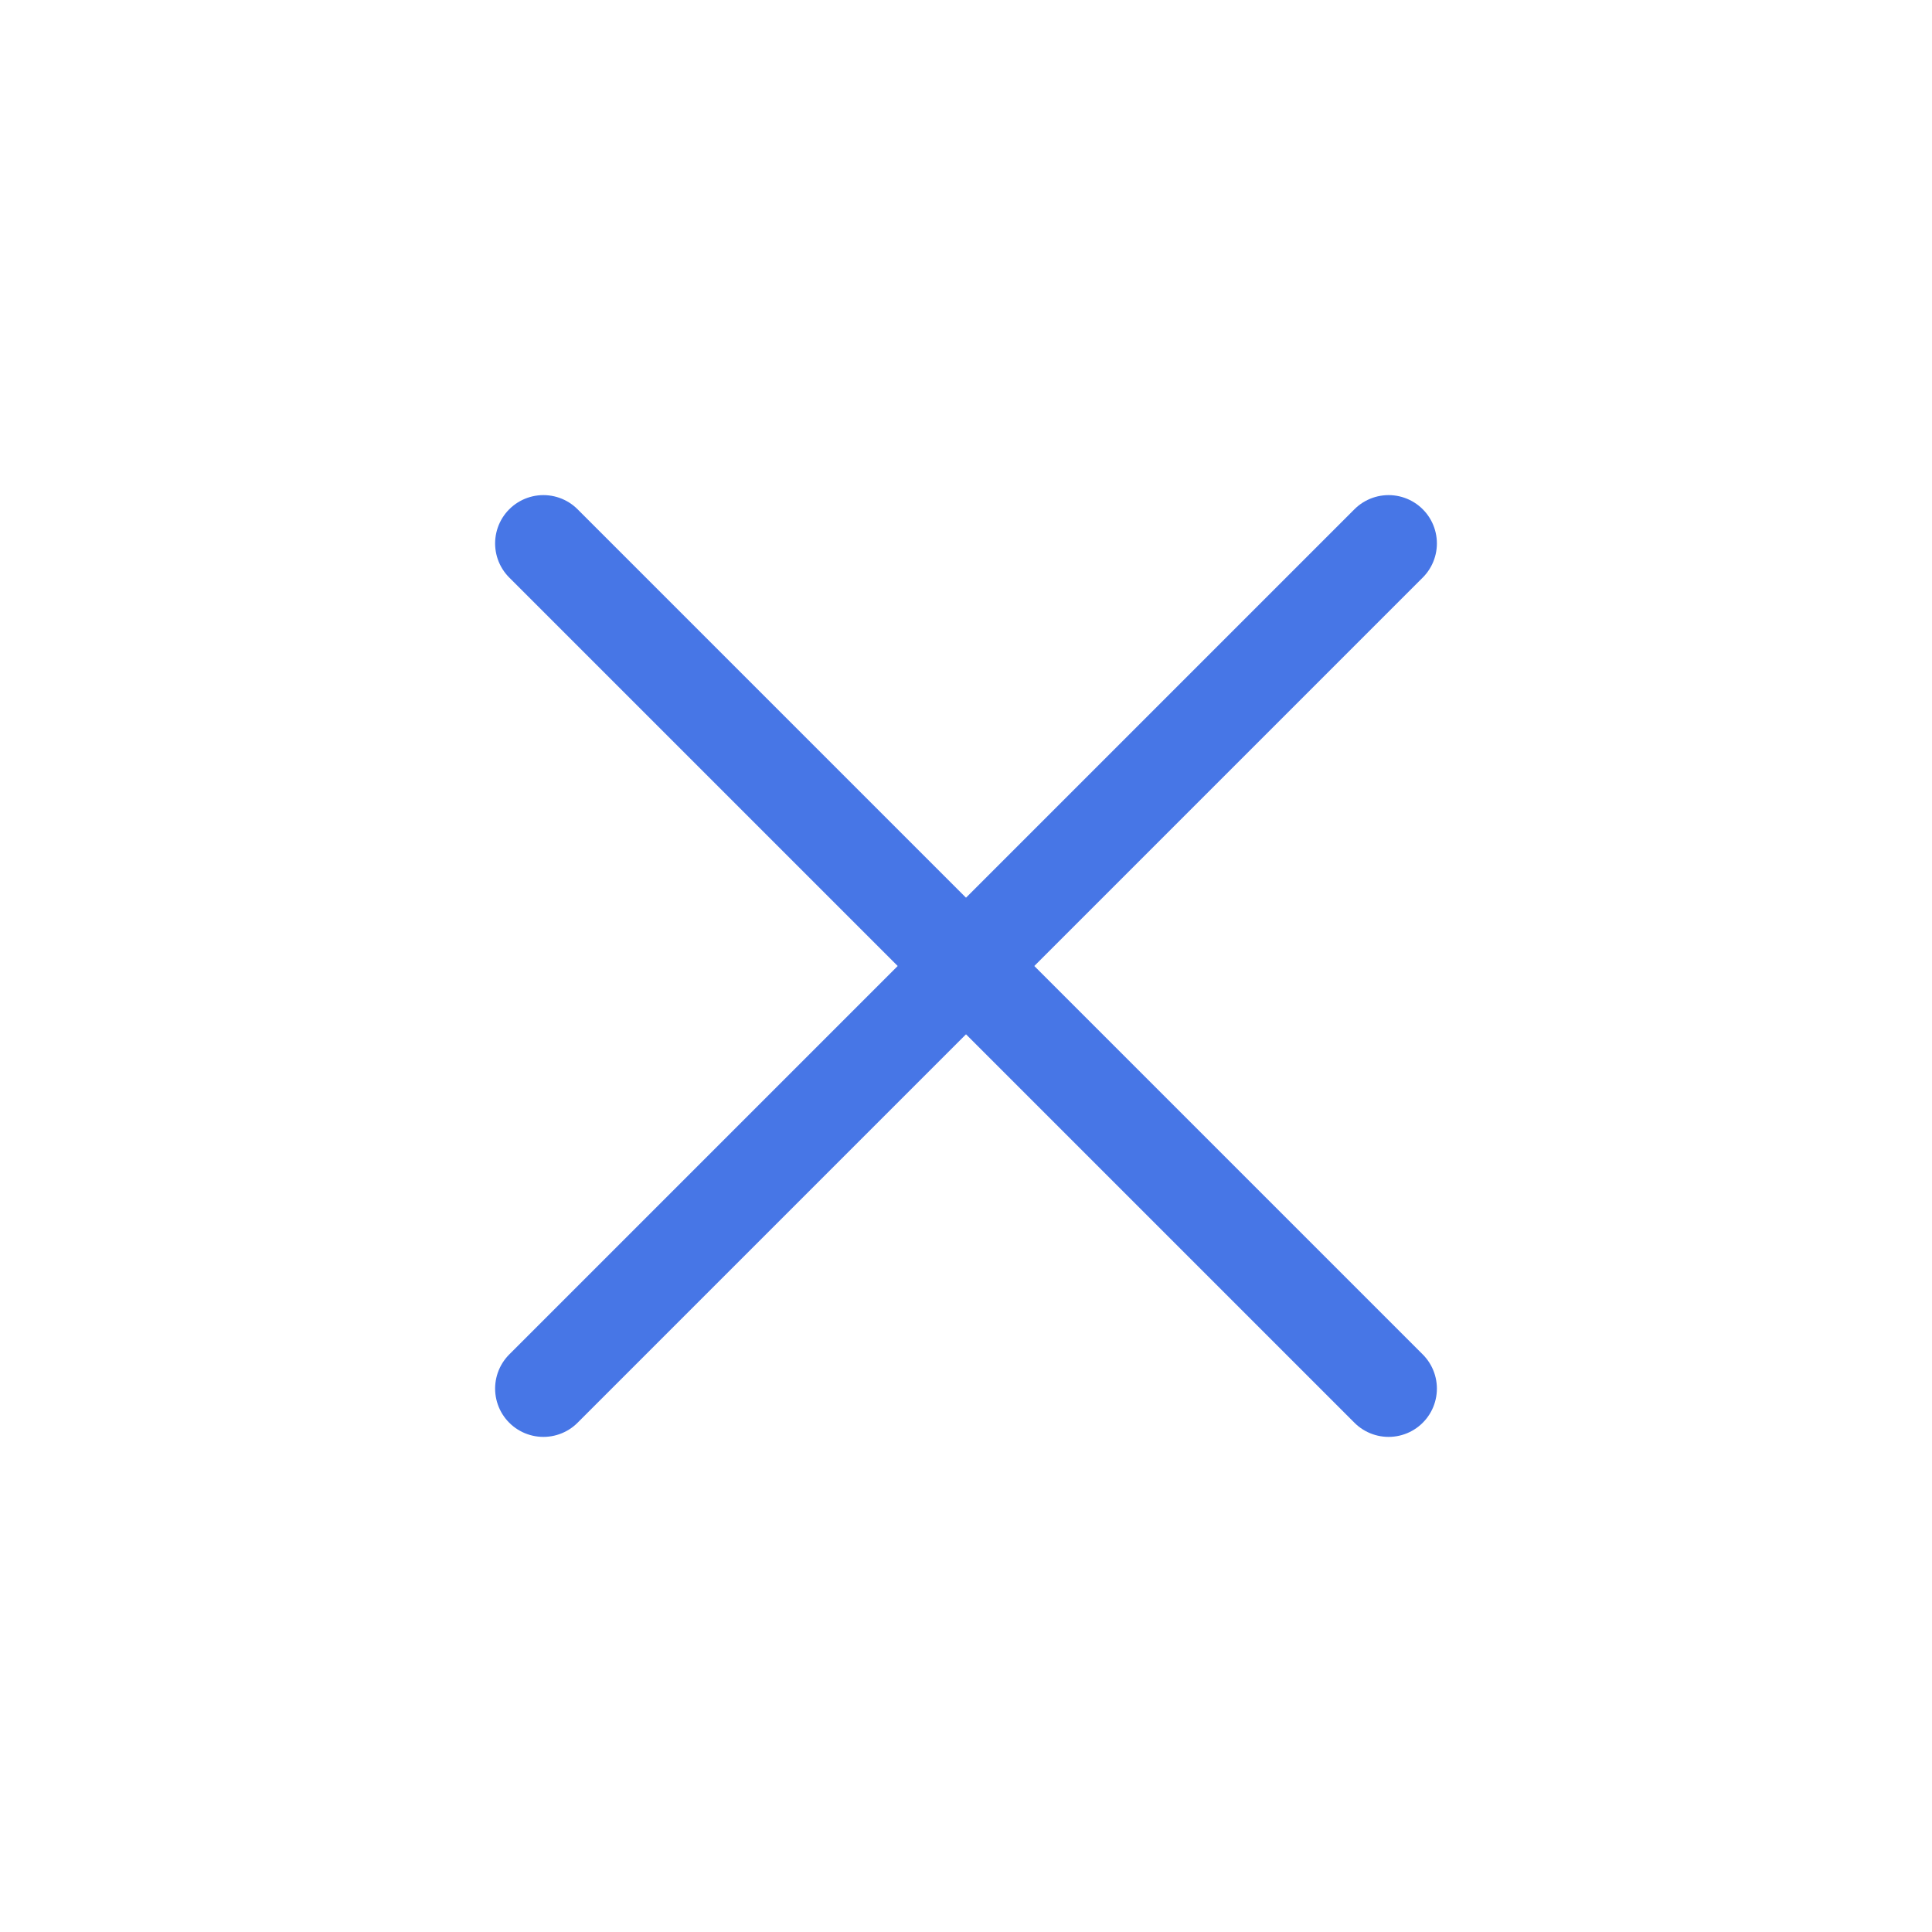
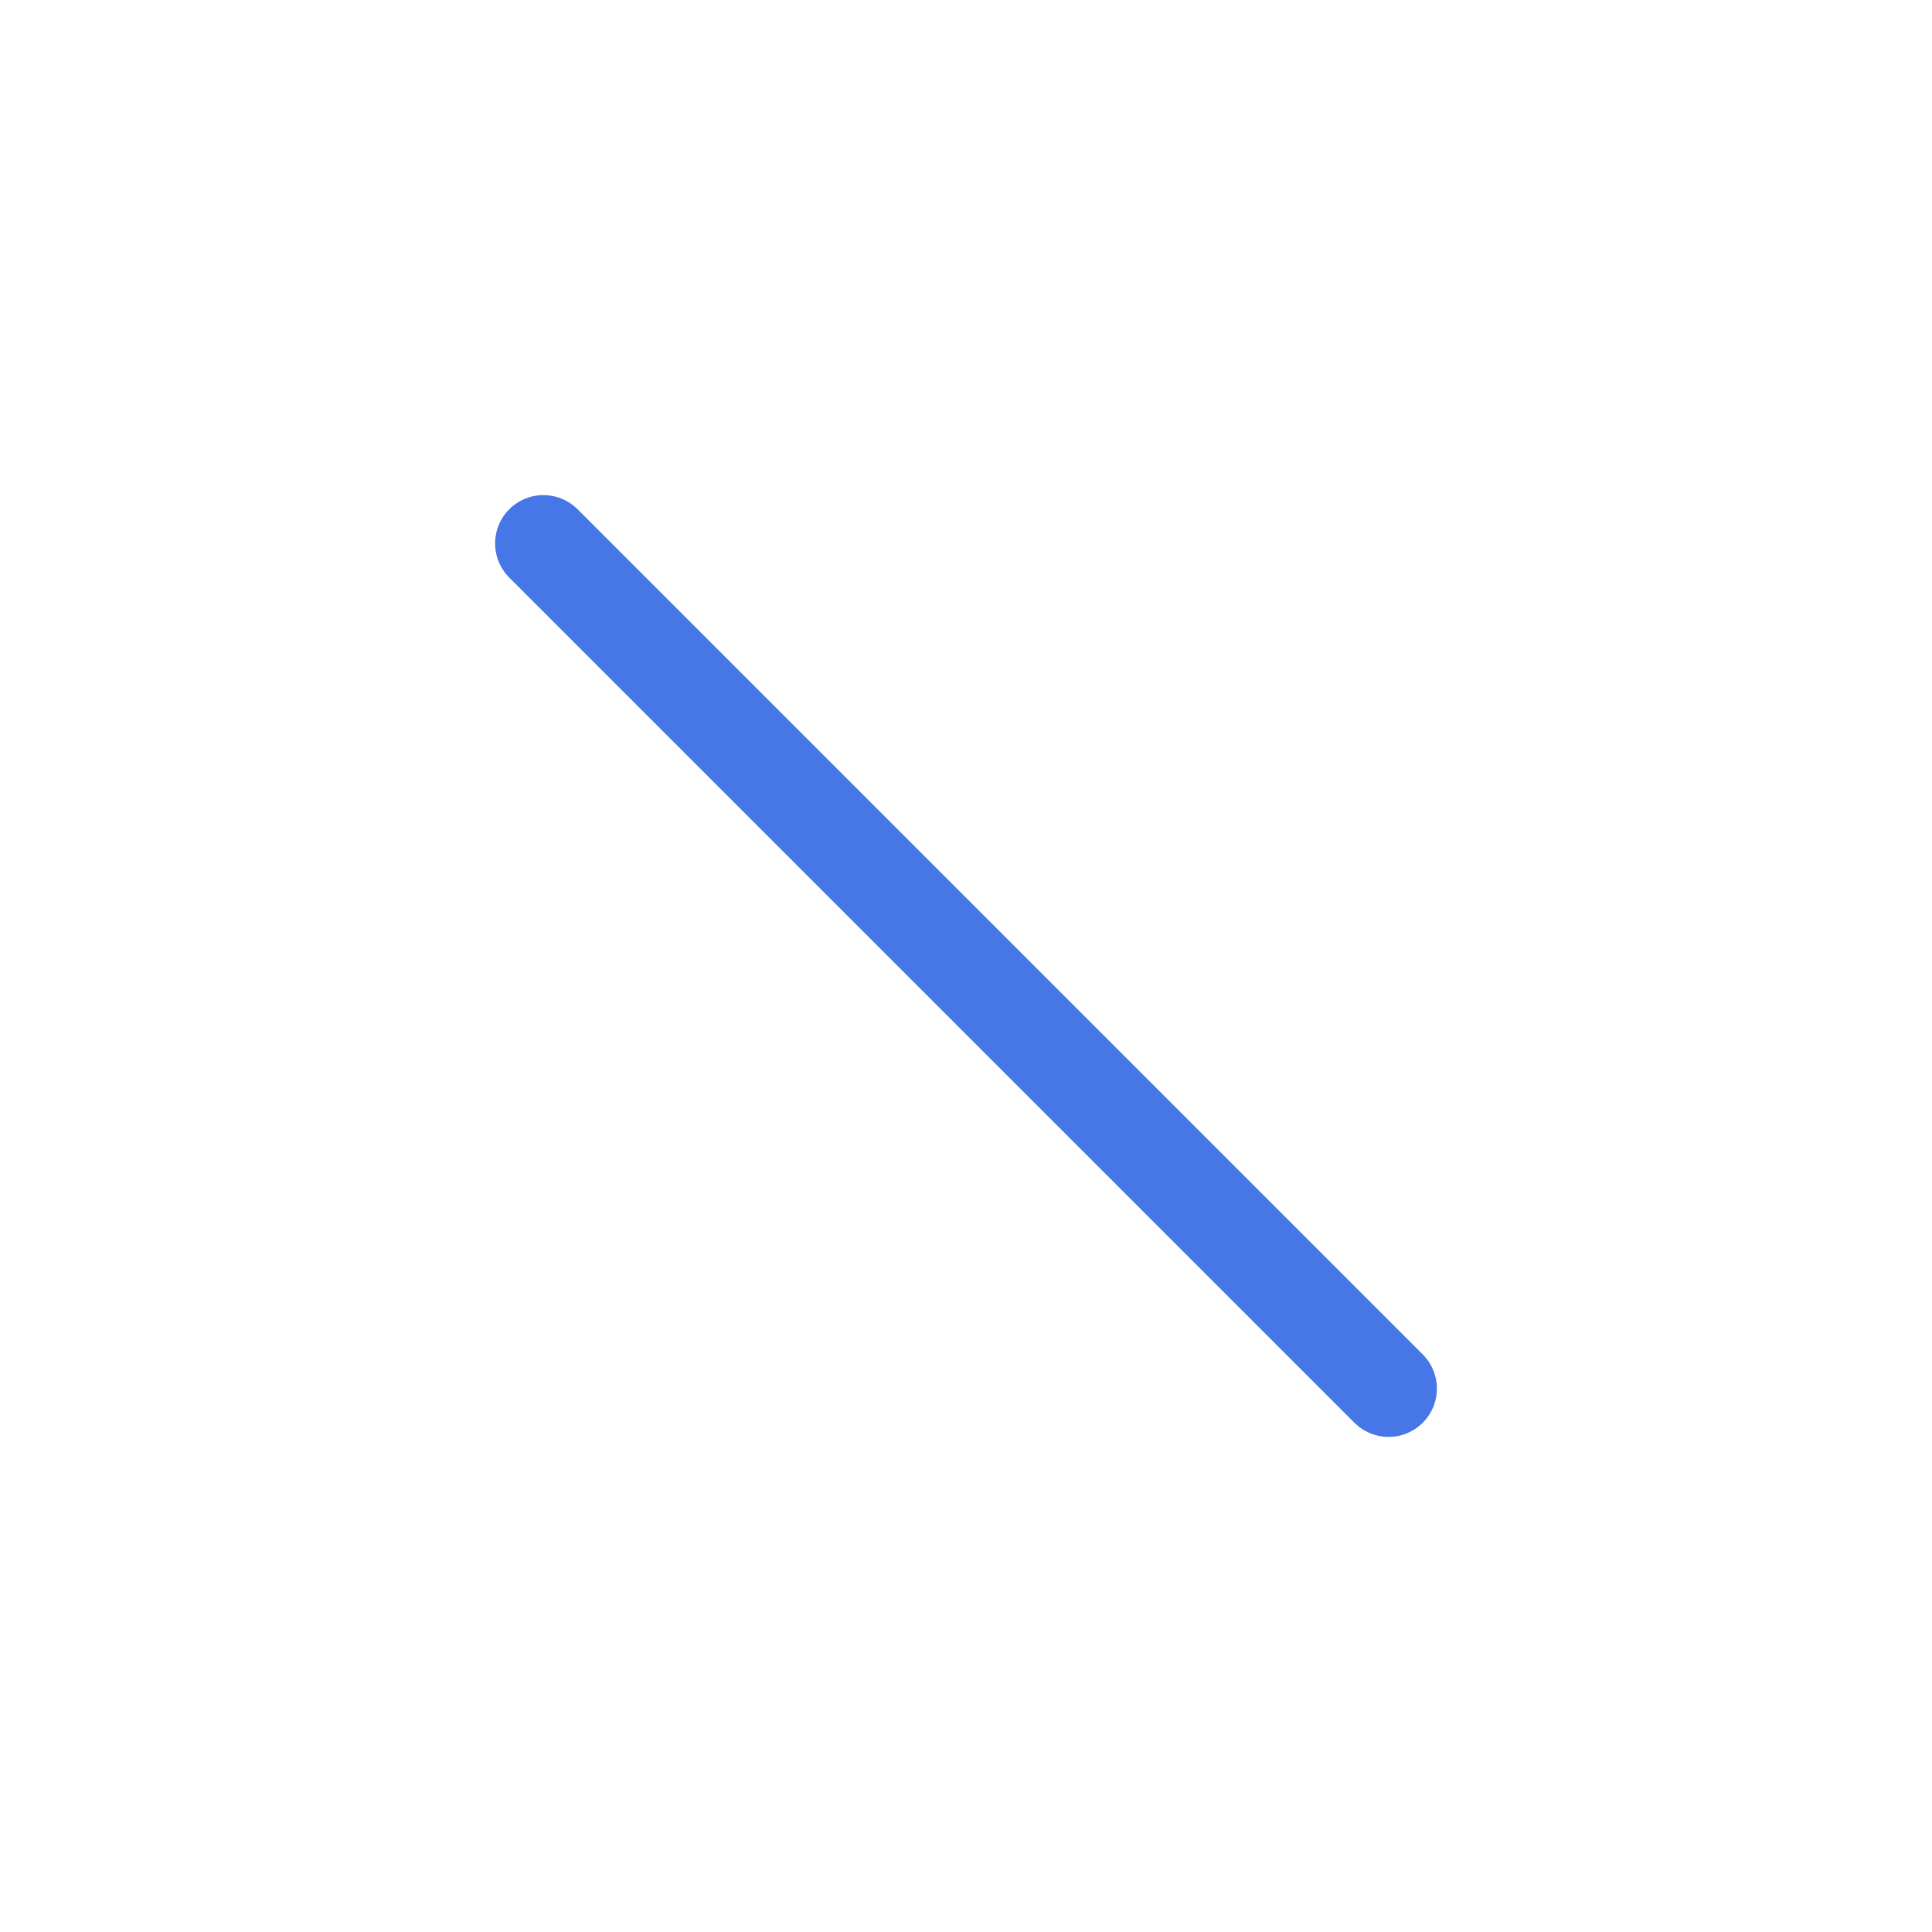
<svg xmlns="http://www.w3.org/2000/svg" width="30" height="30" viewBox="0 0 30 30" fill="none">
  <path d="M21.562 21.562L8.438 8.438" stroke="#4776E6" stroke-width="1.5" stroke-linecap="round" stroke-linejoin="round" />
-   <path d="M21.562 8.438L8.438 21.562" stroke="#4776E6" stroke-width="1.5" stroke-linecap="round" stroke-linejoin="round" />
</svg>